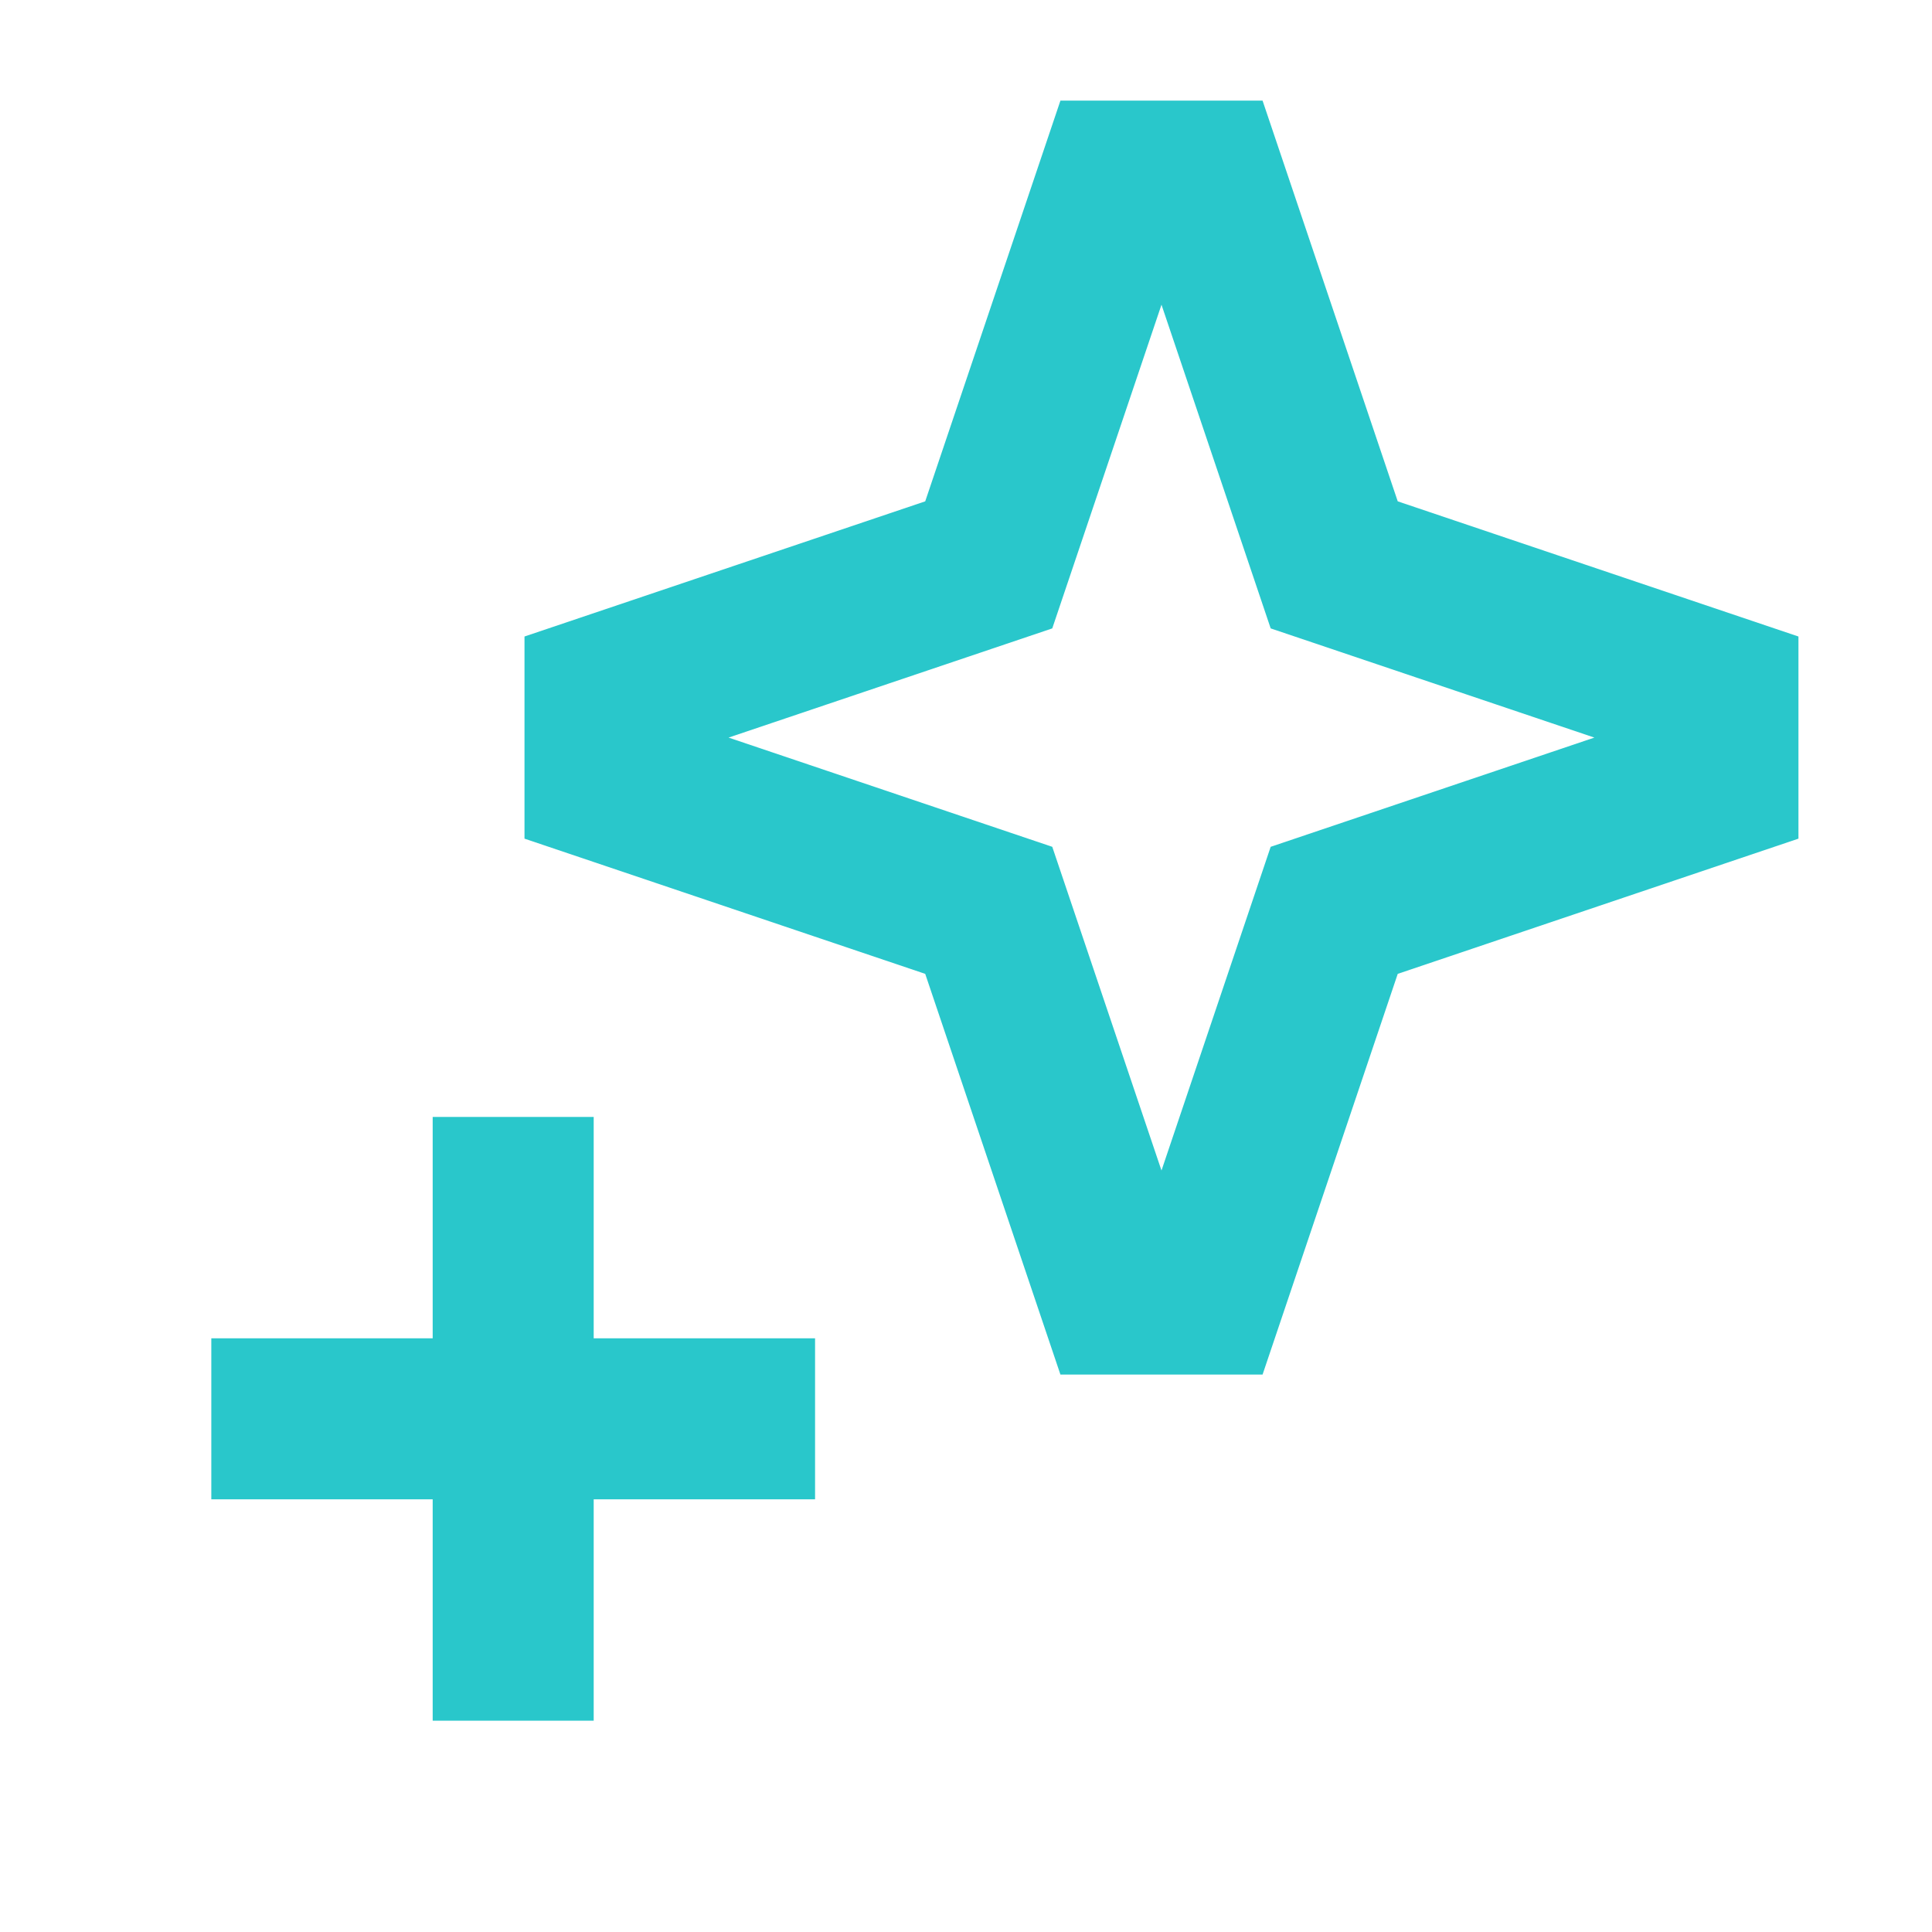
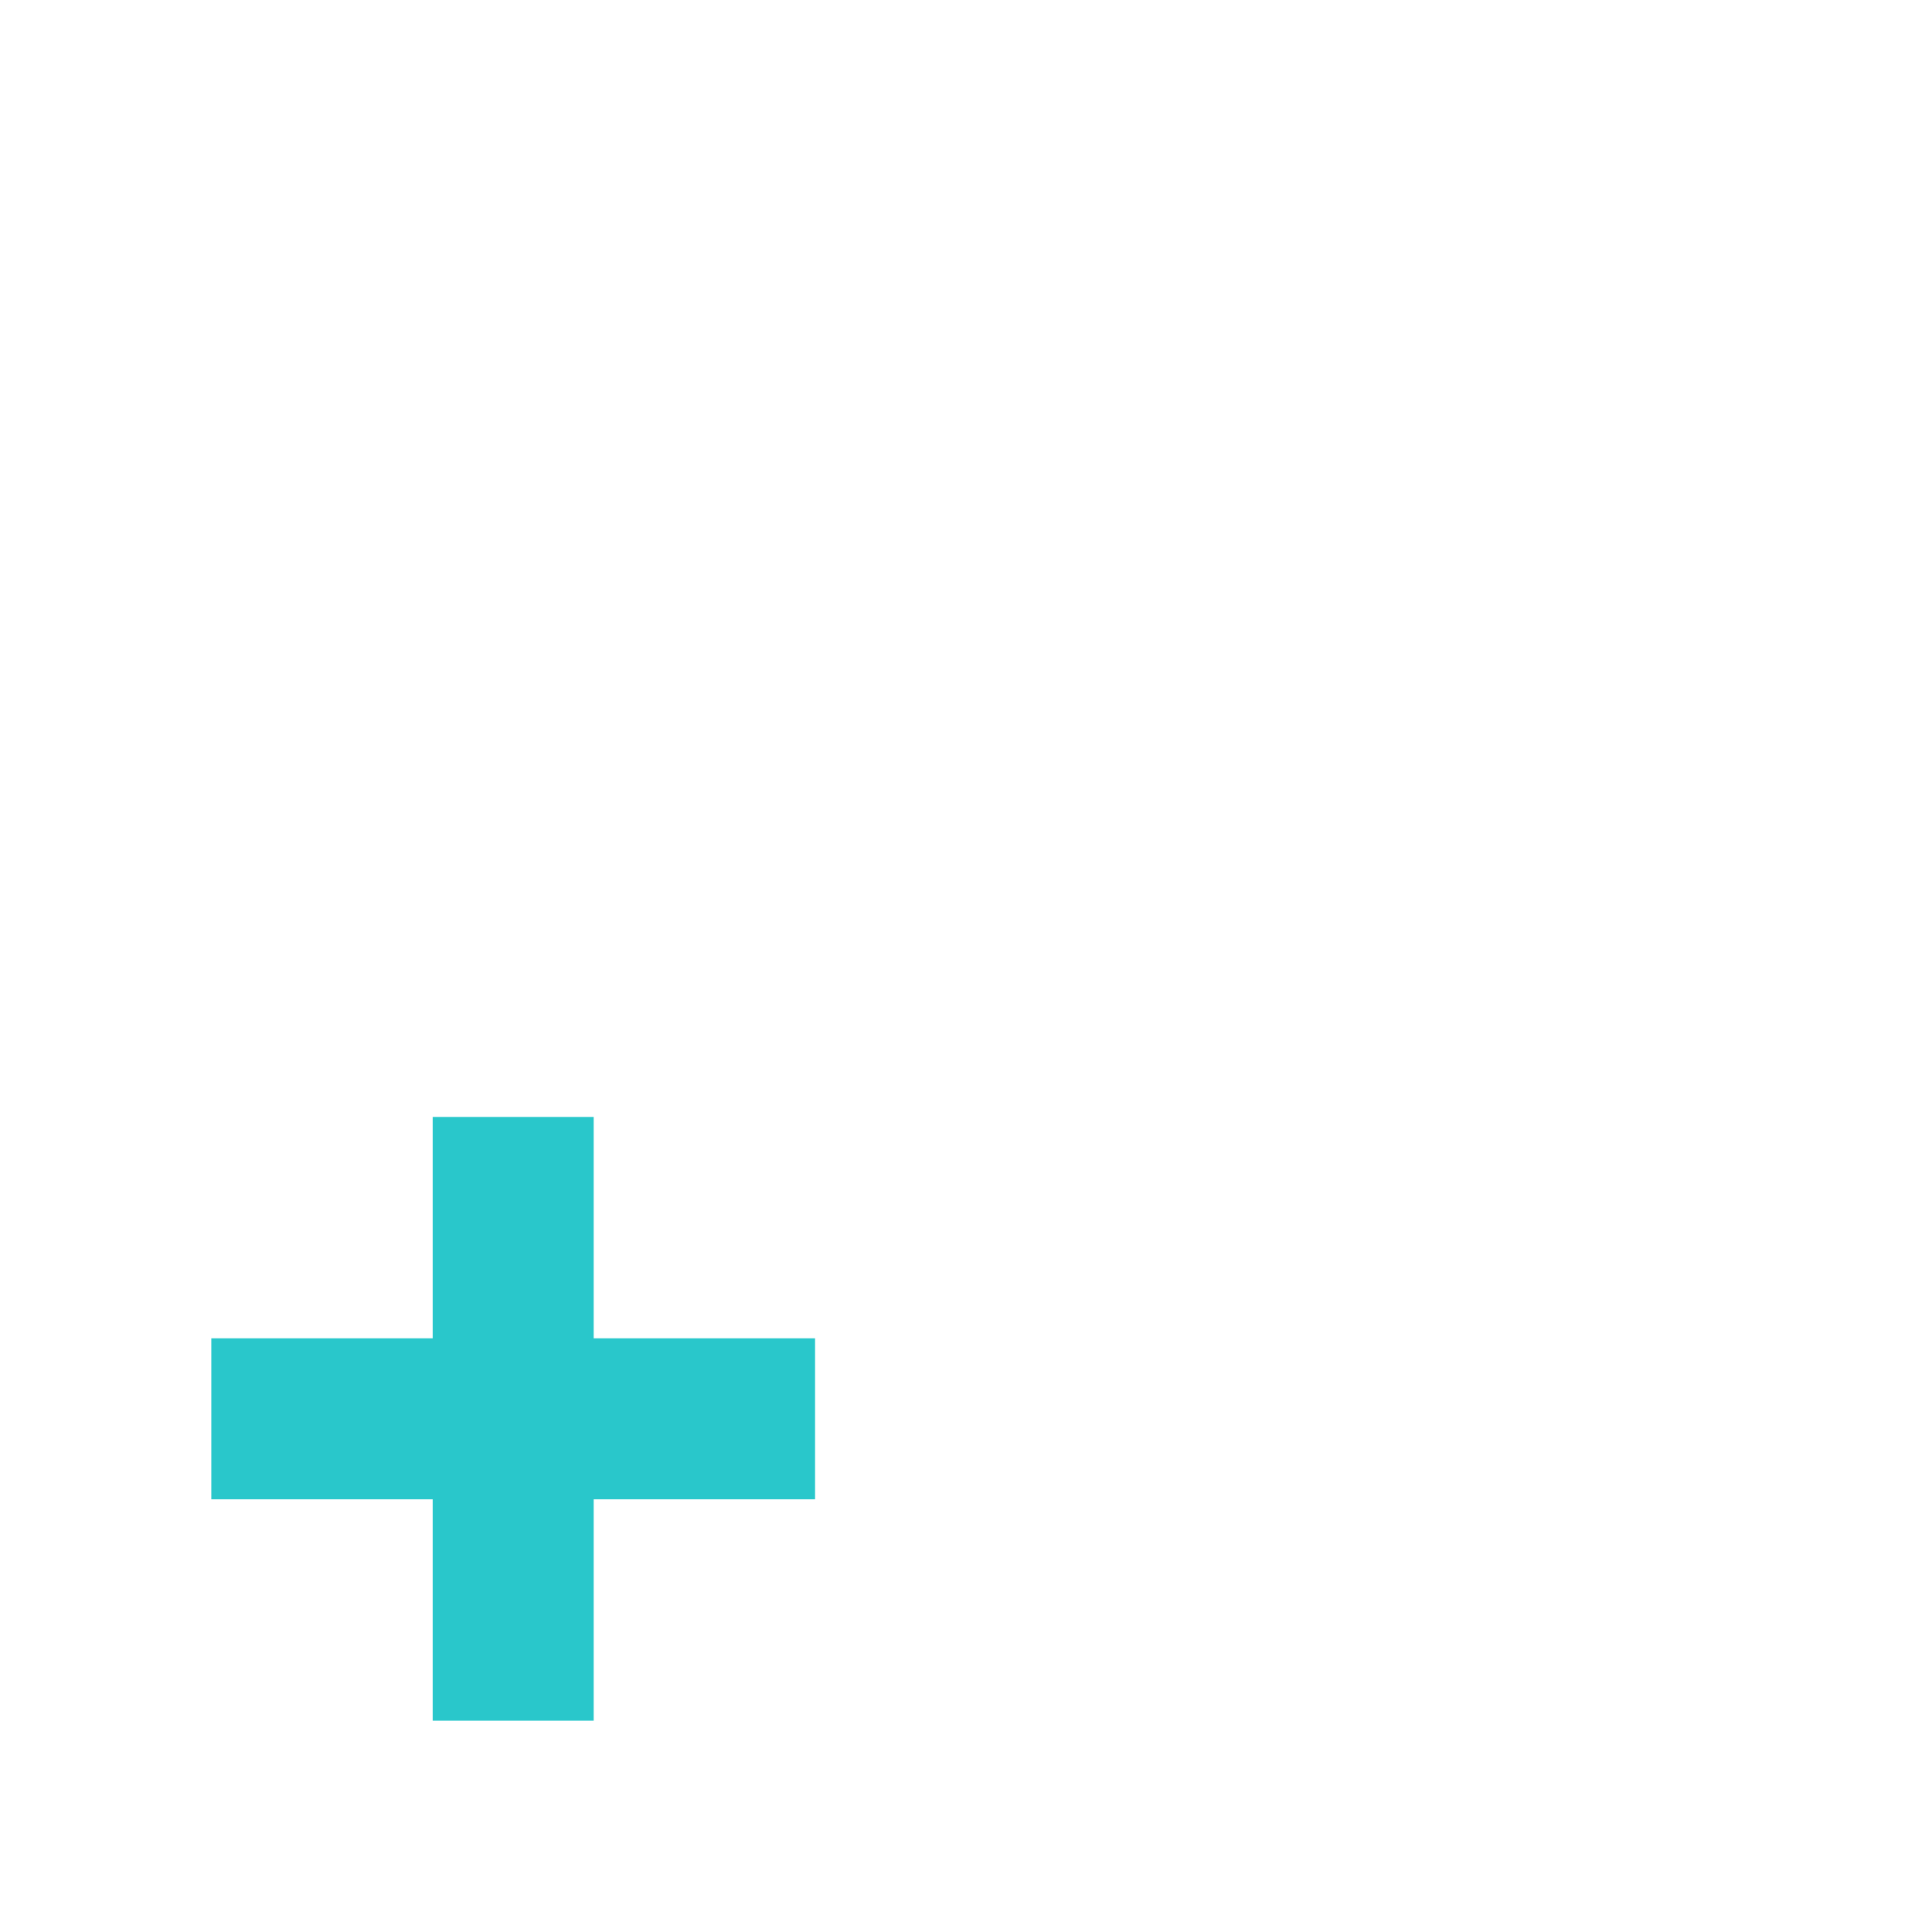
<svg xmlns="http://www.w3.org/2000/svg" width="48" height="48" viewBox="0 0 48 48" fill="none">
-   <path d="M42.682 17.25L33.148 14.034L29.932 4.5H27.782L24.565 14.034L15.031 17.25V19.4L24.565 22.617L27.782 32.151H29.932L33.148 22.617L42.682 19.4V17.25Z" stroke="#29C7CB" stroke-width="4" />
  <path d="M12.75 27.75V42.75" stroke="#29C7CB" stroke-width="4" />
  <path d="M20.25 35.25L5.25 35.25" stroke="#29C7CB" stroke-width="4" />
</svg>